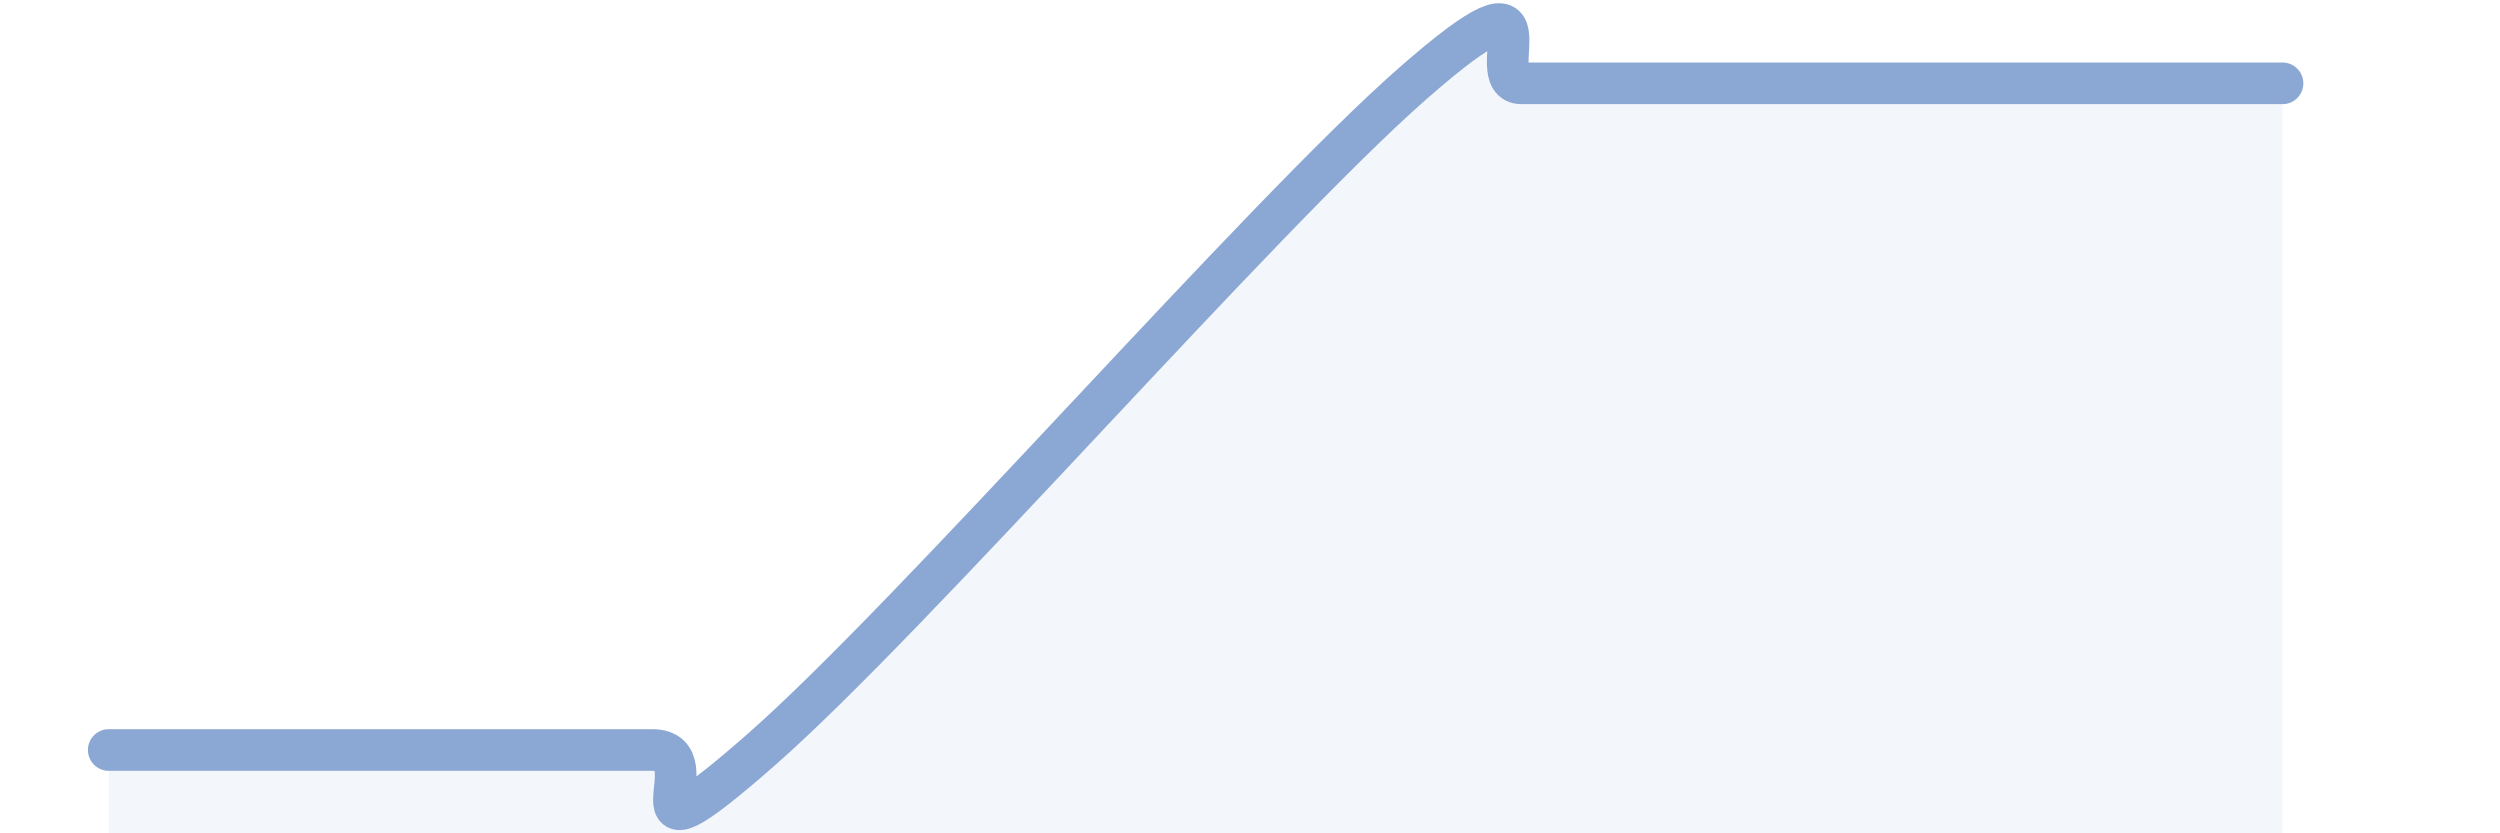
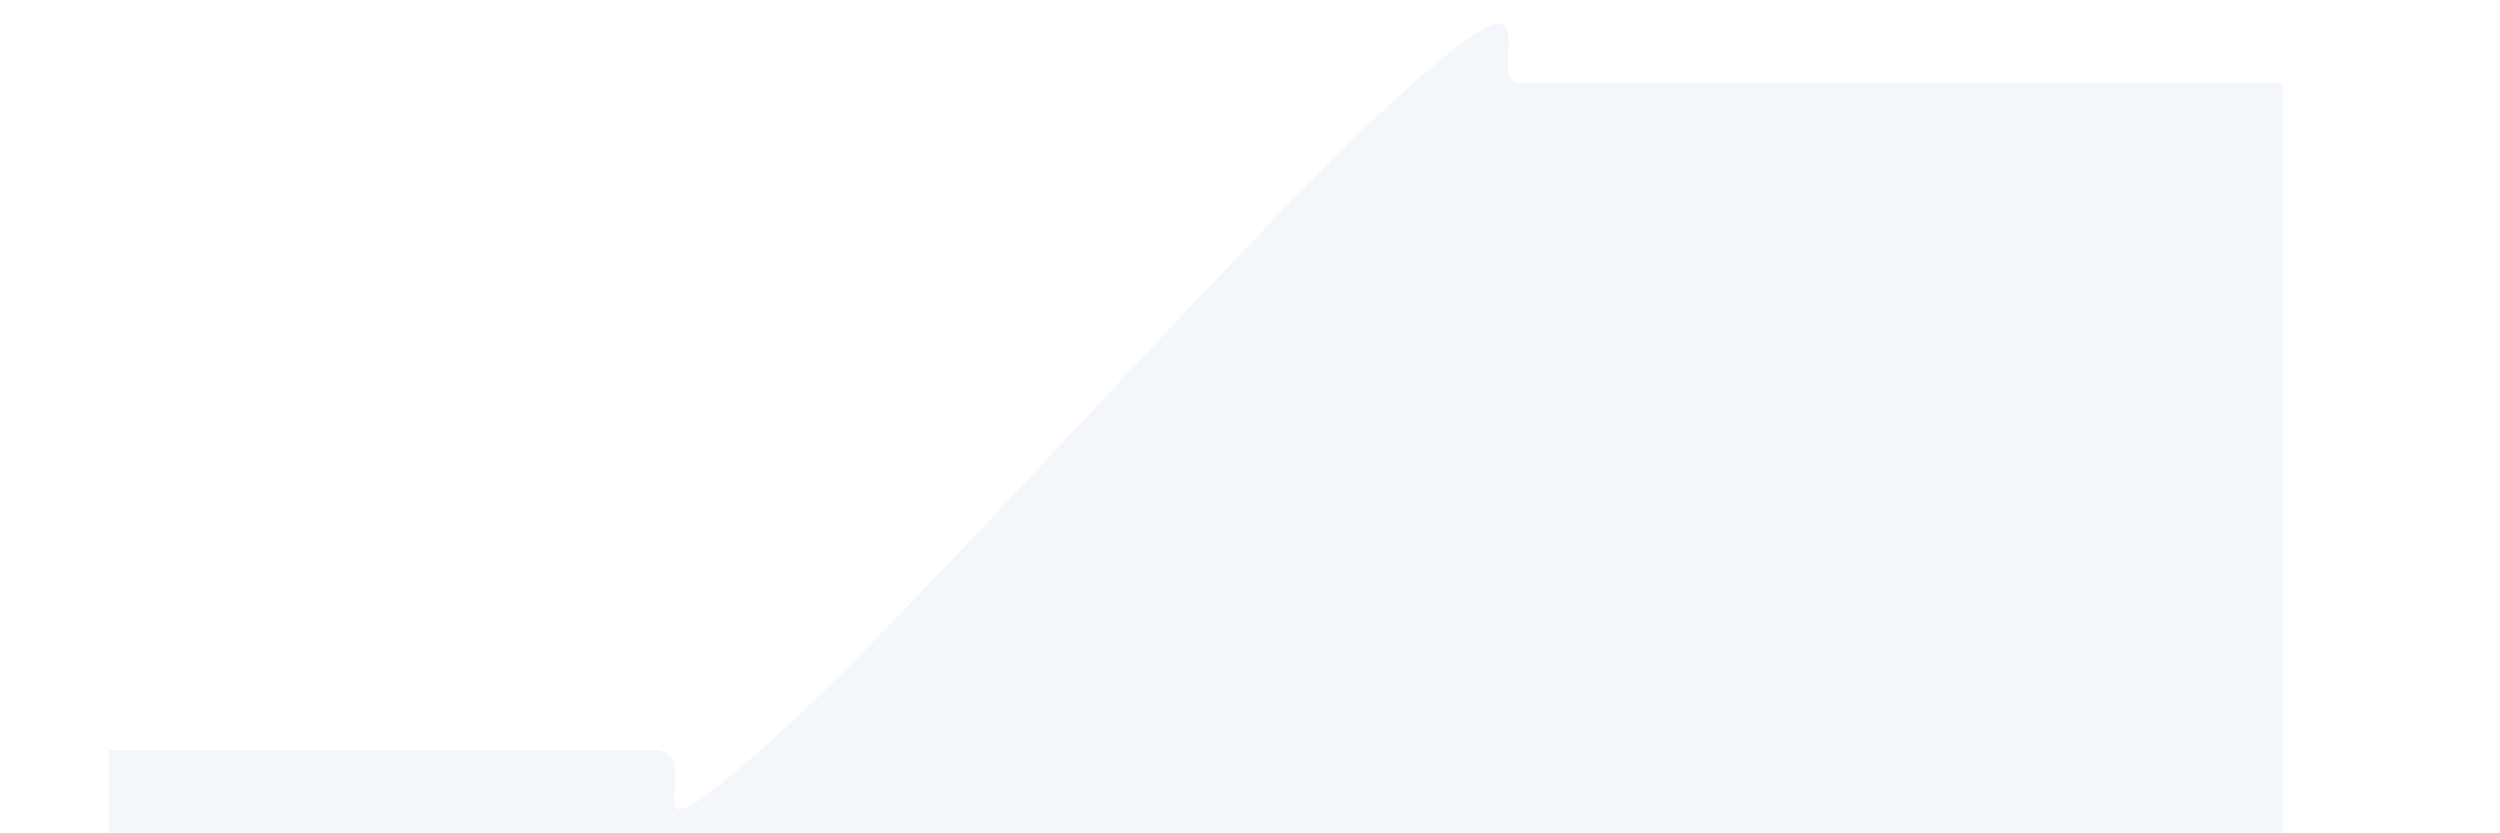
<svg xmlns="http://www.w3.org/2000/svg" width="60" height="20" viewBox="0 0 60 20">
  <path d="M 2.61,18 C 3.13,18 4.18,18 5.22,18 C 6.26,18 6.79,18 7.83,18 C 8.87,18 8.87,18 10.43,18 C 11.99,18 14.08,18 15.65,18 C 17.22,18 14.61,21.2 18.26,18 C 21.91,14.8 30.26,5.2 33.91,2 C 37.56,-1.2 35.48,2 36.52,2 C 37.56,2 38.09,2 39.13,2 C 40.17,2 40.7,2 41.74,2 C 42.78,2 43.31,2 44.35,2 C 45.39,2 45.92,2 46.96,2 C 48,2 48.53,2 49.57,2 C 50.61,2 51.13,2 52.17,2 C 53.21,2 54.26,2 54.78,2L54.78 20L2.61 20Z" fill="#8ba7d3" opacity="0.1" stroke-linecap="round" stroke-linejoin="round" />
-   <path d="M 2.61,18 C 3.13,18 4.18,18 5.22,18 C 6.26,18 6.79,18 7.83,18 C 8.87,18 8.87,18 10.43,18 C 11.99,18 14.08,18 15.65,18 C 17.22,18 14.61,21.2 18.26,18 C 21.91,14.8 30.26,5.2 33.91,2 C 37.56,-1.2 35.48,2 36.52,2 C 37.56,2 38.09,2 39.13,2 C 40.17,2 40.7,2 41.74,2 C 42.78,2 43.31,2 44.35,2 C 45.39,2 45.92,2 46.96,2 C 48,2 48.53,2 49.57,2 C 50.61,2 51.13,2 52.17,2 C 53.21,2 54.26,2 54.78,2" stroke="#8ba7d3" stroke-width="1" fill="none" stroke-linecap="round" stroke-linejoin="round" />
</svg>